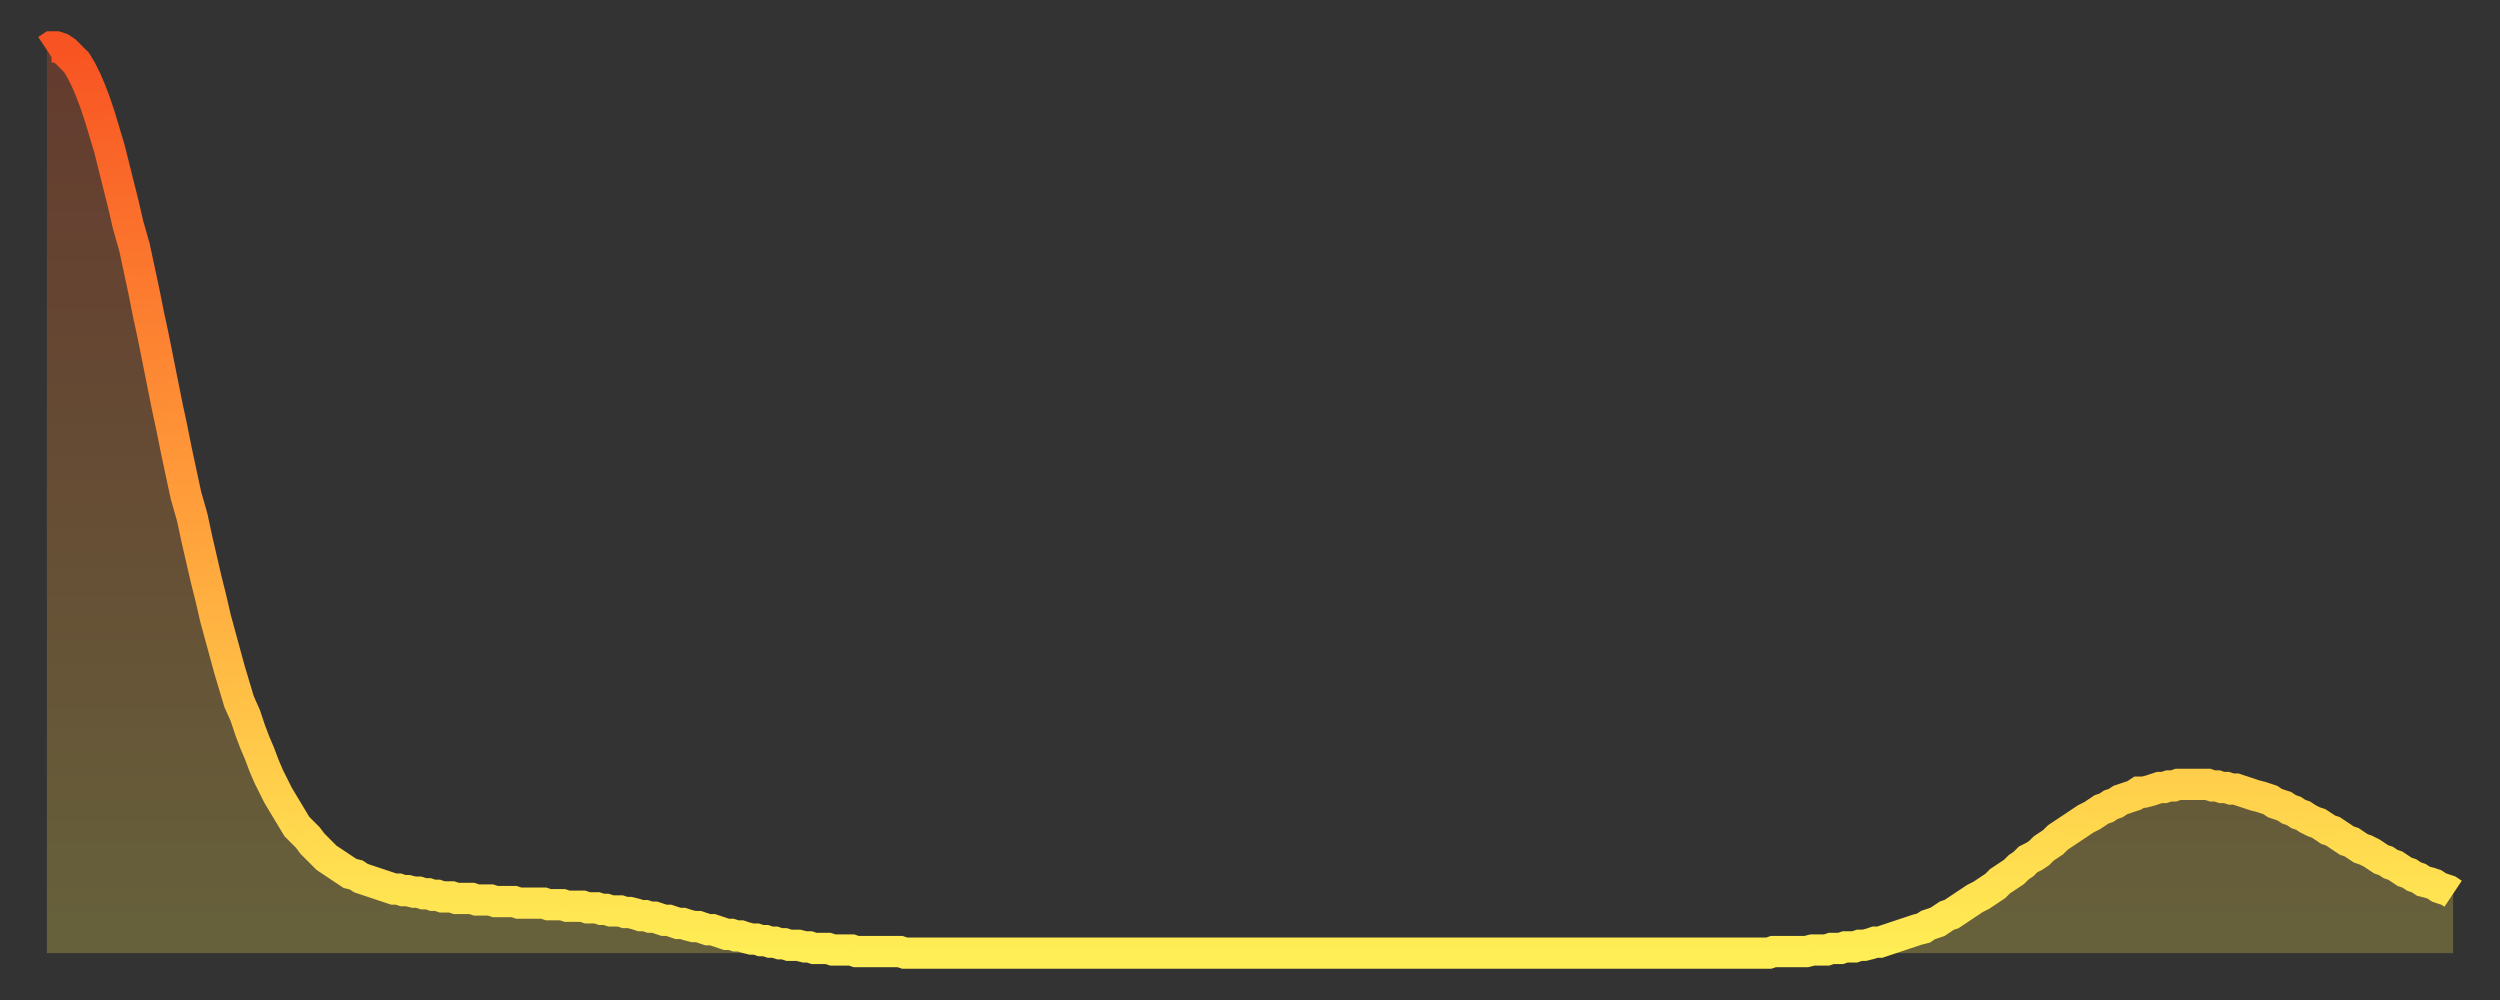
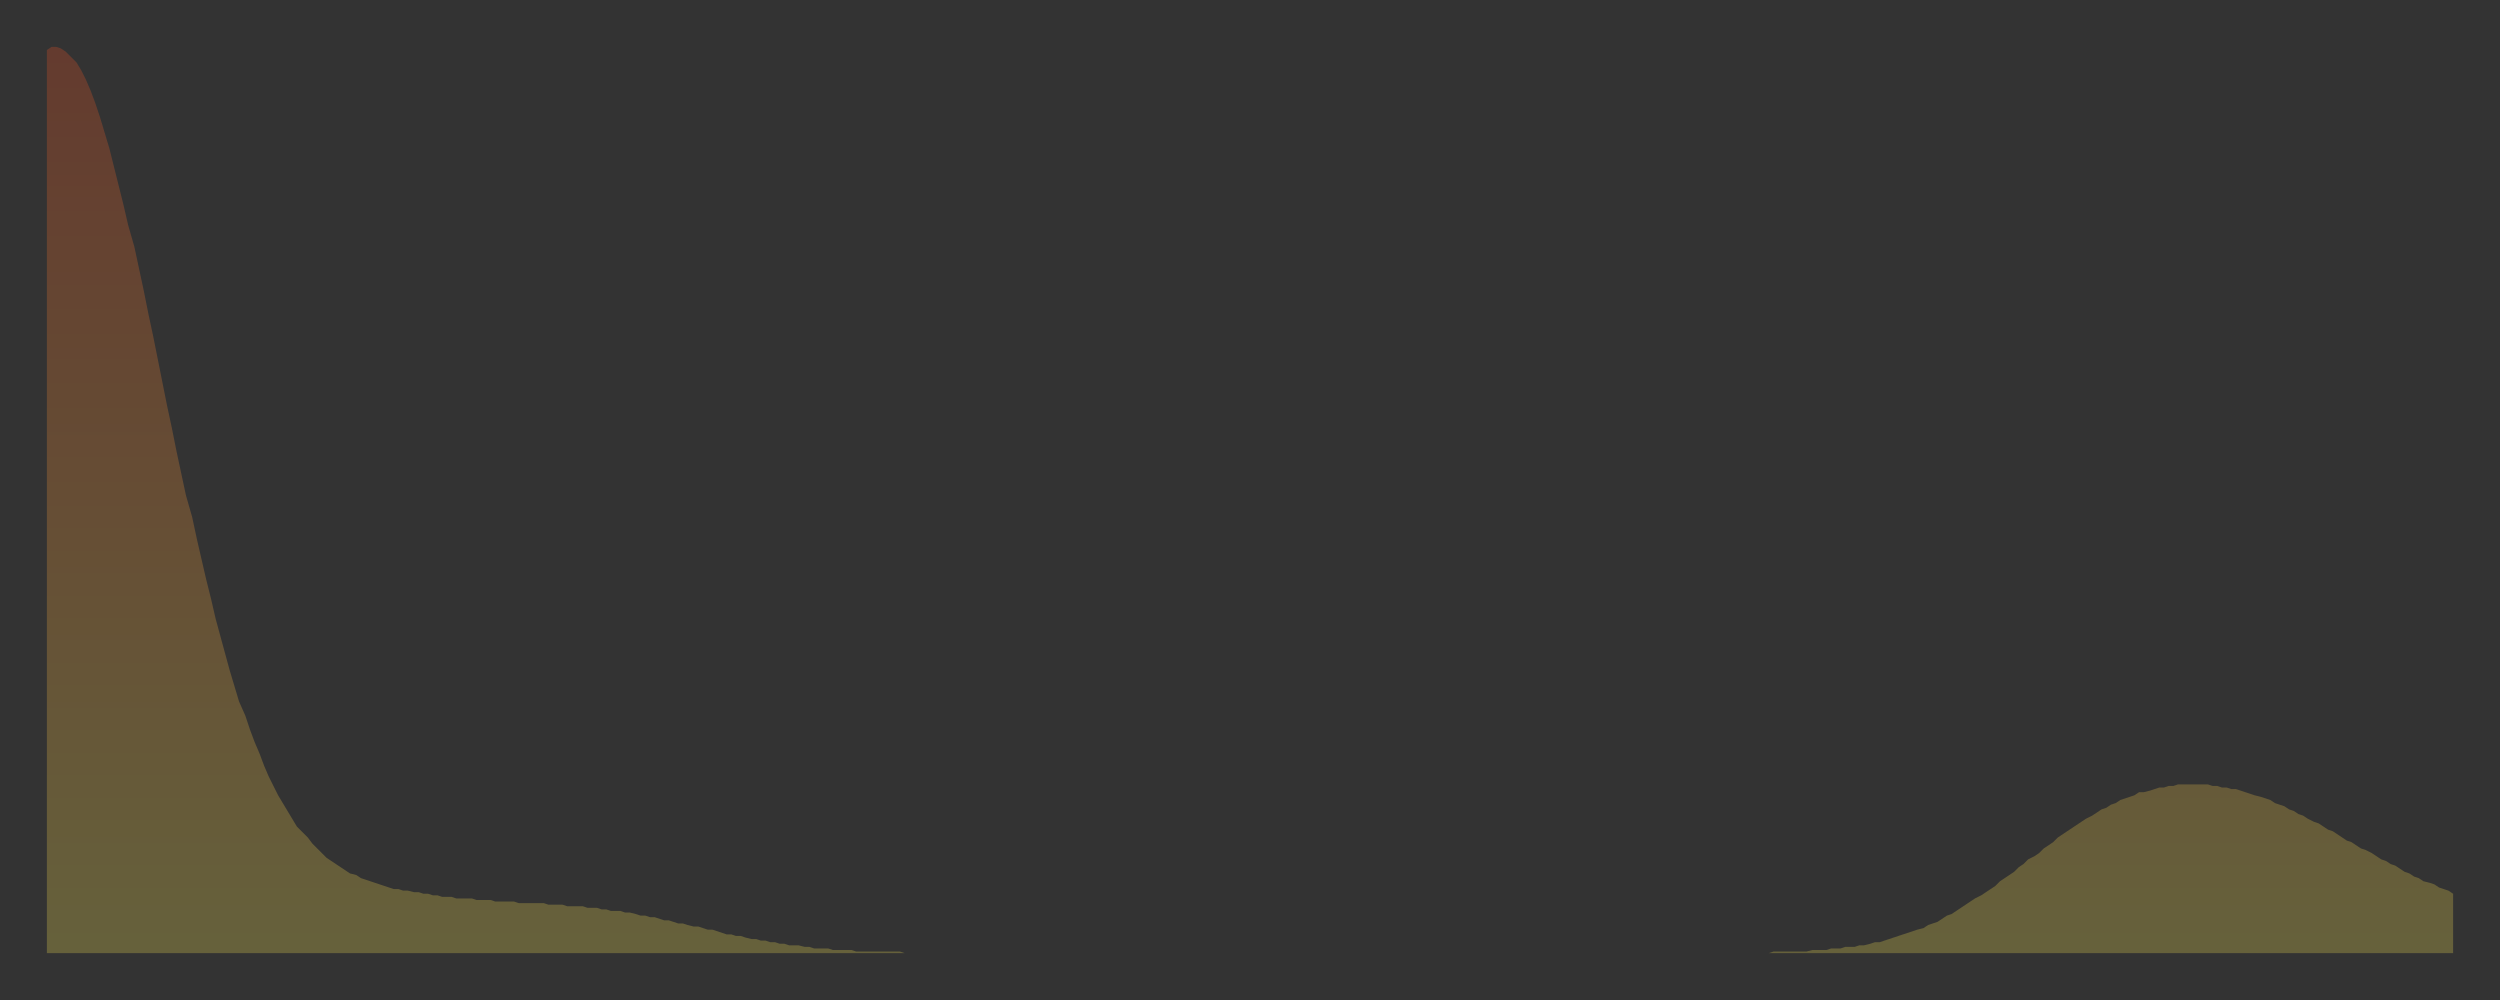
<svg xmlns="http://www.w3.org/2000/svg" baseProfile="full" height="64" version="1.1" width="160">
  <rect width="100%" height="100%" fill="#333333" stroke="none" />
  <defs>
    <linearGradient id="id2705712" x1="0" x2="0" y1="0" y2="1">
      <stop offset="0%" stop-color="#f85322" />
      <stop offset="50%" stop-color="#ff9d3a" />
      <stop offset="100%" stop-color="#ffee55" />
    </linearGradient>
  </defs>
  <g transform="translate(3,3)">
    <g>
-       <path d="M 0.0 0.2 0.3 0.0 0.6 0.0 0.9 0.1 1.2 0.3 1.5 0.6 1.9 1.0 2.2 1.5 2.5 2.1 2.8 2.8 3.1 3.6 3.4 4.5 3.7 5.5 4.0 6.5 4.3 7.7 4.6 8.9 4.9 10.1 5.2 11.4 5.6 12.8 5.9 14.2 6.2 15.6 6.5 17.1 6.8 18.5 7.1 20.0 7.4 21.5 7.7 23.0 8.0 24.4 8.3 25.9 8.6 27.3 8.9 28.7 9.3 30.1 9.6 31.5 9.9 32.8 10.2 34.1 10.5 35.3 10.8 36.6 11.1 37.7 11.4 38.8 11.7 39.9 12.0 40.9 12.3 41.9 12.7 42.8 13.0 43.7 13.3 44.5 13.6 45.2 13.9 46.0 14.2 46.7 14.5 47.3 14.8 47.9 15.1 48.4 15.4 48.9 15.7 49.4 16.0 49.9 16.4 50.3 16.7 50.6 17.0 51.0 17.3 51.3 17.6 51.6 17.9 51.9 18.2 52.1 18.5 52.3 18.8 52.5 19.1 52.7 19.4 52.9 19.8 53.0 20.1 53.2 20.4 53.3 20.7 53.4 21.0 53.5 21.3 53.6 21.6 53.7 21.9 53.8 22.2 53.9 22.5 53.9 22.8 54.0 23.1 54.0 23.5 54.1 23.8 54.1 24.1 54.2 24.4 54.2 24.7 54.3 25.0 54.3 25.3 54.4 25.6 54.4 25.9 54.4 26.2 54.5 26.5 54.5 26.8 54.5 27.2 54.5 27.5 54.6 27.8 54.6 28.1 54.6 28.4 54.6 28.7 54.7 29.0 54.7 29.3 54.7 29.6 54.7 29.9 54.7 30.2 54.8 30.6 54.8 30.9 54.8 31.2 54.8 31.5 54.8 31.8 54.8 32.1 54.9 32.4 54.9 32.7 54.9 33.0 54.9 33.3 55.0 33.6 55.0 33.9 55.0 34.3 55.0 34.6 55.1 34.9 55.1 35.2 55.1 35.5 55.2 35.8 55.2 36.1 55.3 36.4 55.3 36.7 55.3 37.0 55.4 37.3 55.4 37.7 55.5 38.0 55.6 38.3 55.6 38.6 55.7 38.9 55.7 39.2 55.8 39.5 55.9 39.8 55.9 40.1 56.0 40.4 56.1 40.7 56.1 41.0 56.2 41.4 56.3 41.7 56.3 42.0 56.4 42.3 56.5 42.6 56.5 42.9 56.6 43.2 56.7 43.5 56.8 43.8 56.8 44.1 56.9 44.4 56.9 44.7 57.0 45.1 57.1 45.4 57.1 45.7 57.2 46.0 57.2 46.3 57.3 46.6 57.3 46.9 57.4 47.2 57.4 47.5 57.5 47.8 57.5 48.1 57.5 48.5 57.6 48.8 57.6 49.1 57.7 49.4 57.7 49.7 57.7 50.0 57.7 50.3 57.8 50.6 57.8 50.9 57.8 51.2 57.8 51.5 57.8 51.8 57.9 52.2 57.9 52.5 57.9 52.8 57.9 53.1 57.9 53.4 57.9 53.7 57.9 54.0 57.9 54.3 57.9 54.6 57.9 54.9 58.0 55.2 58.0 55.6 58.0 55.9 58.0 56.2 58.0 56.5 58.0 56.8 58.0 57.1 58.0 57.4 58.0 57.7 58.0 58.0 58.0 58.3 58.0 58.6 58.0 58.9 58.0 59.3 58.0 59.6 58.0 59.9 58.0 60.2 58.0 60.5 58.0 60.8 58.0 61.1 58.0 61.4 58.0 61.7 58.0 62.0 58.0 62.3 58.0 62.6 58.0 63.0 58.0 63.3 58.0 63.6 58.0 63.9 58.0 64.2 58.0 64.5 58.0 64.8 58.0 65.1 58.0 65.4 58.0 65.7 58.0 66.0 58.0 66.4 58.0 66.7 58.0 67.0 58.0 67.3 58.0 67.6 58.0 67.9 58.0 68.2 58.0 68.5 58.0 68.8 58.0 69.1 58.0 69.4 58.0 69.7 58.0 70.1 58.0 70.4 58.0 70.7 58.0 71.0 58.0 71.3 58.0 71.6 58.0 71.9 58.0 72.2 58.0 72.5 58.0 72.8 58.0 73.1 58.0 73.5 58.0 73.8 58.0 74.1 58.0 74.4 58.0 74.7 58.0 75.0 58.0 75.3 58.0 75.6 58.0 75.9 58.0 76.2 58.0 76.5 58.0 76.8 58.0 77.2 58.0 77.5 58.0 77.8 58.0 78.1 58.0 78.4 58.0 78.7 58.0 79.0 58.0 79.3 58.0 79.6 58.0 79.9 58.0 80.2 58.0 80.5 58.0 80.9 58.0 81.2 58.0 81.5 58.0 81.8 58.0 82.1 58.0 82.4 58.0 82.7 58.0 83.0 58.0 83.3 58.0 83.6 58.0 83.9 58.0 84.3 58.0 84.6 58.0 84.9 58.0 85.2 58.0 85.5 58.0 85.8 58.0 86.1 58.0 86.4 58.0 86.7 58.0 87.0 58.0 87.3 58.0 87.6 58.0 88.0 58.0 88.3 58.0 88.6 58.0 88.9 58.0 89.2 58.0 89.5 58.0 89.8 58.0 90.1 58.0 90.4 58.0 90.7 58.0 91.0 58.0 91.4 58.0 91.7 58.0 92.0 58.0 92.3 58.0 92.6 58.0 92.9 58.0 93.2 58.0 93.5 58.0 93.8 58.0 94.1 58.0 94.4 58.0 94.7 58.0 95.1 58.0 95.4 58.0 95.7 58.0 96.0 58.0 96.3 58.0 96.6 58.0 96.9 58.0 97.2 58.0 97.5 58.0 97.8 58.0 98.1 58.0 98.4 58.0 98.8 58.0 99.1 58.0 99.4 58.0 99.7 58.0 100.0 58.0 100.3 58.0 100.6 58.0 100.9 58.0 101.2 58.0 101.5 58.0 101.8 58.0 102.2 58.0 102.5 58.0 102.8 58.0 103.1 58.0 103.4 58.0 103.7 58.0 104.0 58.0 104.3 58.0 104.6 58.0 104.9 58.0 105.2 58.0 105.5 58.0 105.9 58.0 106.2 58.0 106.5 58.0 106.8 58.0 107.1 58.0 107.4 58.0 107.7 58.0 108.0 58.0 108.3 58.0 108.6 58.0 108.9 58.0 109.3 58.0 109.6 58.0 109.9 58.0 110.2 58.0 110.5 57.9 110.8 57.9 111.1 57.9 111.4 57.9 111.7 57.9 112.0 57.9 112.3 57.9 112.6 57.9 113.0 57.8 113.3 57.8 113.6 57.8 113.9 57.8 114.2 57.7 114.5 57.7 114.8 57.7 115.1 57.6 115.4 57.6 115.7 57.6 116.0 57.5 116.3 57.5 116.7 57.4 117.0 57.3 117.3 57.3 117.6 57.2 117.9 57.1 118.2 57.0 118.5 56.9 118.8 56.8 119.1 56.7 119.4 56.6 119.7 56.5 120.1 56.4 120.4 56.2 120.7 56.1 121.0 56.0 121.3 55.8 121.6 55.6 121.9 55.5 122.2 55.3 122.5 55.1 122.8 54.9 123.1 54.7 123.4 54.5 123.8 54.3 124.1 54.1 124.4 53.9 124.7 53.7 125.0 53.4 125.3 53.2 125.6 53.0 125.9 52.8 126.2 52.5 126.5 52.3 126.8 52.0 127.2 51.8 127.5 51.6 127.8 51.3 128.1 51.1 128.4 50.9 128.7 50.6 129.0 50.4 129.3 50.2 129.6 50.0 129.9 49.8 130.2 49.6 130.5 49.4 130.9 49.2 131.2 49.0 131.5 48.8 131.8 48.7 132.1 48.5 132.4 48.4 132.7 48.2 133.0 48.1 133.3 48.0 133.6 47.9 133.9 47.7 134.2 47.7 134.6 47.6 134.9 47.5 135.2 47.4 135.5 47.4 135.8 47.3 136.1 47.3 136.4 47.2 136.7 47.2 137.0 47.2 137.3 47.2 137.6 47.2 138.0 47.2 138.3 47.2 138.6 47.3 138.9 47.3 139.2 47.4 139.5 47.4 139.8 47.5 140.1 47.5 140.4 47.6 140.7 47.7 141.0 47.8 141.3 47.9 141.7 48.0 142.0 48.1 142.3 48.2 142.6 48.4 142.9 48.5 143.2 48.6 143.5 48.8 143.8 48.9 144.1 49.1 144.4 49.2 144.7 49.4 145.1 49.6 145.4 49.7 145.7 49.9 146.0 50.1 146.3 50.2 146.6 50.4 146.9 50.6 147.2 50.8 147.5 50.9 147.8 51.1 148.1 51.3 148.4 51.4 148.8 51.6 149.1 51.8 149.4 52.0 149.7 52.1 150.0 52.3 150.3 52.4 150.6 52.6 150.9 52.8 151.2 52.9 151.5 53.1 151.8 53.2 152.1 53.4 152.5 53.5 152.8 53.6 153.1 53.8 153.4 53.9 153.7 54.0 154.0 54.2" fill="none" id="graph-curve" opacity="1" stroke="url(#id2705712)" stroke-width="2" />
      <path d="M 0 58 L 0.0 0.2 0.3 0.0 0.6 0.0 0.9 0.1 1.2 0.3 1.5 0.6 1.9 1.0 2.2 1.5 2.5 2.1 2.8 2.8 3.1 3.6 3.4 4.5 3.7 5.5 4.0 6.5 4.3 7.7 4.6 8.9 4.9 10.1 5.2 11.4 5.6 12.8 5.9 14.2 6.2 15.6 6.5 17.1 6.8 18.5 7.1 20.0 7.4 21.5 7.7 23.0 8.0 24.4 8.3 25.9 8.6 27.3 8.9 28.7 9.3 30.1 9.6 31.5 9.9 32.8 10.2 34.1 10.5 35.3 10.8 36.6 11.1 37.7 11.4 38.8 11.7 39.9 12.0 40.9 12.3 41.9 12.7 42.8 13.0 43.7 13.3 44.5 13.6 45.2 13.9 46.0 14.2 46.7 14.5 47.3 14.8 47.9 15.1 48.4 15.4 48.9 15.7 49.4 16.0 49.9 16.4 50.3 16.7 50.6 17.0 51.0 17.3 51.3 17.6 51.6 17.9 51.9 18.2 52.1 18.5 52.3 18.8 52.5 19.1 52.7 19.4 52.9 19.8 53.0 20.1 53.2 20.4 53.3 20.7 53.4 21.0 53.5 21.3 53.6 21.6 53.7 21.9 53.8 22.2 53.9 22.5 53.9 22.8 54.0 23.1 54.0 23.5 54.1 23.8 54.1 24.1 54.2 24.4 54.2 24.7 54.3 25.0 54.3 25.3 54.4 25.6 54.4 25.9 54.4 26.2 54.5 26.5 54.5 26.8 54.5 27.2 54.5 27.5 54.6 27.8 54.6 28.1 54.6 28.4 54.6 28.7 54.7 29.0 54.7 29.3 54.7 29.6 54.7 29.9 54.7 30.2 54.8 30.6 54.8 30.9 54.8 31.2 54.8 31.5 54.8 31.8 54.8 32.1 54.9 32.4 54.9 32.7 54.9 33.0 54.9 33.3 55.0 33.6 55.0 33.9 55.0 34.3 55.0 34.6 55.1 34.9 55.1 35.2 55.1 35.5 55.2 35.8 55.2 36.1 55.3 36.4 55.3 36.7 55.3 37.0 55.4 37.3 55.4 37.7 55.5 38.0 55.6 38.3 55.6 38.6 55.7 38.9 55.7 39.2 55.8 39.5 55.9 39.8 55.9 40.1 56.0 40.4 56.1 40.7 56.1 41.0 56.2 41.4 56.3 41.7 56.3 42.0 56.4 42.3 56.5 42.6 56.5 42.9 56.6 43.2 56.7 43.5 56.8 43.8 56.8 44.1 56.9 44.4 56.9 44.7 57.0 45.1 57.1 45.4 57.1 45.7 57.2 46.0 57.2 46.3 57.3 46.6 57.3 46.9 57.4 47.2 57.4 47.5 57.5 47.8 57.5 48.1 57.5 48.5 57.6 48.8 57.6 49.1 57.7 49.4 57.7 49.7 57.7 50.0 57.7 50.3 57.8 50.6 57.8 50.9 57.8 51.2 57.8 51.5 57.8 51.8 57.9 52.2 57.9 52.5 57.9 52.8 57.9 53.1 57.9 53.4 57.9 53.7 57.9 54.0 57.9 54.3 57.9 54.6 57.9 54.9 58.0 55.2 58.0 55.6 58.0 55.9 58.0 56.2 58.0 56.5 58.0 56.8 58.0 57.1 58.0 57.4 58.0 57.7 58.0 58.0 58.0 58.3 58.0 58.6 58.0 58.9 58.0 59.3 58.0 59.6 58.0 59.9 58.0 60.2 58.0 60.5 58.0 60.8 58.0 61.1 58.0 61.4 58.0 61.7 58.0 62.0 58.0 62.3 58.0 62.6 58.0 63.0 58.0 63.3 58.0 63.6 58.0 63.9 58.0 64.2 58.0 64.5 58.0 64.8 58.0 65.1 58.0 65.4 58.0 65.7 58.0 66.0 58.0 66.4 58.0 66.7 58.0 67.0 58.0 67.3 58.0 67.6 58.0 67.9 58.0 68.2 58.0 68.5 58.0 68.8 58.0 69.1 58.0 69.4 58.0 69.7 58.0 70.1 58.0 70.4 58.0 70.7 58.0 71.0 58.0 71.3 58.0 71.6 58.0 71.9 58.0 72.2 58.0 72.5 58.0 72.8 58.0 73.1 58.0 73.5 58.0 73.8 58.0 74.1 58.0 74.4 58.0 74.7 58.0 75.0 58.0 75.3 58.0 75.6 58.0 75.9 58.0 76.2 58.0 76.5 58.0 76.8 58.0 77.2 58.0 77.5 58.0 77.8 58.0 78.1 58.0 78.4 58.0 78.7 58.0 79.0 58.0 79.3 58.0 79.6 58.0 79.9 58.0 80.2 58.0 80.5 58.0 80.9 58.0 81.2 58.0 81.5 58.0 81.8 58.0 82.1 58.0 82.4 58.0 82.7 58.0 83.0 58.0 83.3 58.0 83.6 58.0 83.9 58.0 84.3 58.0 84.6 58.0 84.9 58.0 85.2 58.0 85.5 58.0 85.8 58.0 86.1 58.0 86.4 58.0 86.7 58.0 87.0 58.0 87.3 58.0 87.6 58.0 88.0 58.0 88.3 58.0 88.6 58.0 88.9 58.0 89.2 58.0 89.5 58.0 89.8 58.0 90.1 58.0 90.4 58.0 90.7 58.0 91.0 58.0 91.4 58.0 91.7 58.0 92.0 58.0 92.3 58.0 92.6 58.0 92.9 58.0 93.2 58.0 93.5 58.0 93.8 58.0 94.1 58.0 94.4 58.0 94.7 58.0 95.1 58.0 95.4 58.0 95.7 58.0 96.0 58.0 96.3 58.0 96.6 58.0 96.9 58.0 97.2 58.0 97.5 58.0 97.8 58.0 98.1 58.0 98.4 58.0 98.8 58.0 99.1 58.0 99.4 58.0 99.7 58.0 100.0 58.0 100.3 58.0 100.6 58.0 100.9 58.0 101.2 58.0 101.5 58.0 101.8 58.0 102.2 58.0 102.5 58.0 102.8 58.0 103.1 58.0 103.4 58.0 103.7 58.0 104.0 58.0 104.3 58.0 104.6 58.0 104.9 58.0 105.2 58.0 105.5 58.0 105.9 58.0 106.2 58.0 106.5 58.0 106.8 58.0 107.1 58.0 107.4 58.0 107.7 58.0 108.0 58.0 108.3 58.0 108.6 58.0 108.9 58.0 109.3 58.0 109.6 58.0 109.9 58.0 110.2 58.0 110.5 57.9 110.8 57.9 111.1 57.9 111.4 57.9 111.7 57.9 112.0 57.9 112.3 57.9 112.6 57.9 113.0 57.8 113.3 57.8 113.6 57.8 113.9 57.8 114.2 57.7 114.5 57.7 114.8 57.7 115.1 57.6 115.4 57.6 115.7 57.6 116.0 57.5 116.3 57.5 116.7 57.4 117.0 57.3 117.3 57.3 117.6 57.2 117.9 57.1 118.2 57.0 118.5 56.9 118.8 56.8 119.1 56.7 119.4 56.6 119.7 56.5 120.1 56.4 120.4 56.2 120.7 56.1 121.0 56.0 121.3 55.8 121.6 55.6 121.9 55.5 122.2 55.3 122.5 55.1 122.8 54.9 123.1 54.7 123.4 54.5 123.8 54.3 124.1 54.1 124.4 53.9 124.7 53.7 125.0 53.4 125.3 53.2 125.6 53.0 125.9 52.8 126.2 52.5 126.5 52.3 126.8 52.0 127.2 51.8 127.5 51.6 127.8 51.3 128.1 51.1 128.4 50.9 128.7 50.6 129.0 50.4 129.3 50.2 129.6 50.0 129.9 49.8 130.2 49.6 130.5 49.4 130.9 49.2 131.2 49.0 131.5 48.8 131.8 48.7 132.1 48.5 132.4 48.4 132.7 48.2 133.0 48.1 133.3 48.0 133.6 47.9 133.9 47.7 134.2 47.7 134.6 47.6 134.9 47.5 135.2 47.4 135.5 47.4 135.8 47.3 136.1 47.3 136.4 47.2 136.7 47.2 137.0 47.2 137.3 47.2 137.6 47.2 138.0 47.2 138.3 47.2 138.6 47.3 138.9 47.3 139.2 47.4 139.5 47.4 139.8 47.5 140.1 47.5 140.4 47.6 140.7 47.7 141.0 47.8 141.3 47.9 141.7 48.0 142.0 48.1 142.3 48.2 142.6 48.4 142.9 48.5 143.2 48.6 143.5 48.8 143.8 48.9 144.1 49.1 144.4 49.2 144.7 49.4 145.1 49.6 145.4 49.7 145.7 49.9 146.0 50.1 146.3 50.2 146.6 50.4 146.9 50.6 147.2 50.8 147.5 50.9 147.8 51.1 148.1 51.3 148.4 51.4 148.8 51.6 149.1 51.8 149.4 52.0 149.7 52.1 150.0 52.3 150.3 52.4 150.6 52.6 150.9 52.8 151.2 52.9 151.5 53.1 151.8 53.2 152.1 53.4 152.5 53.5 152.8 53.6 153.1 53.8 153.4 53.9 153.7 54.0 154.0 54.2 154 58" fill="url(#id2705712)" fill-opacity=".25" id="graph-shadow" />
    </g>
  </g>
</svg>